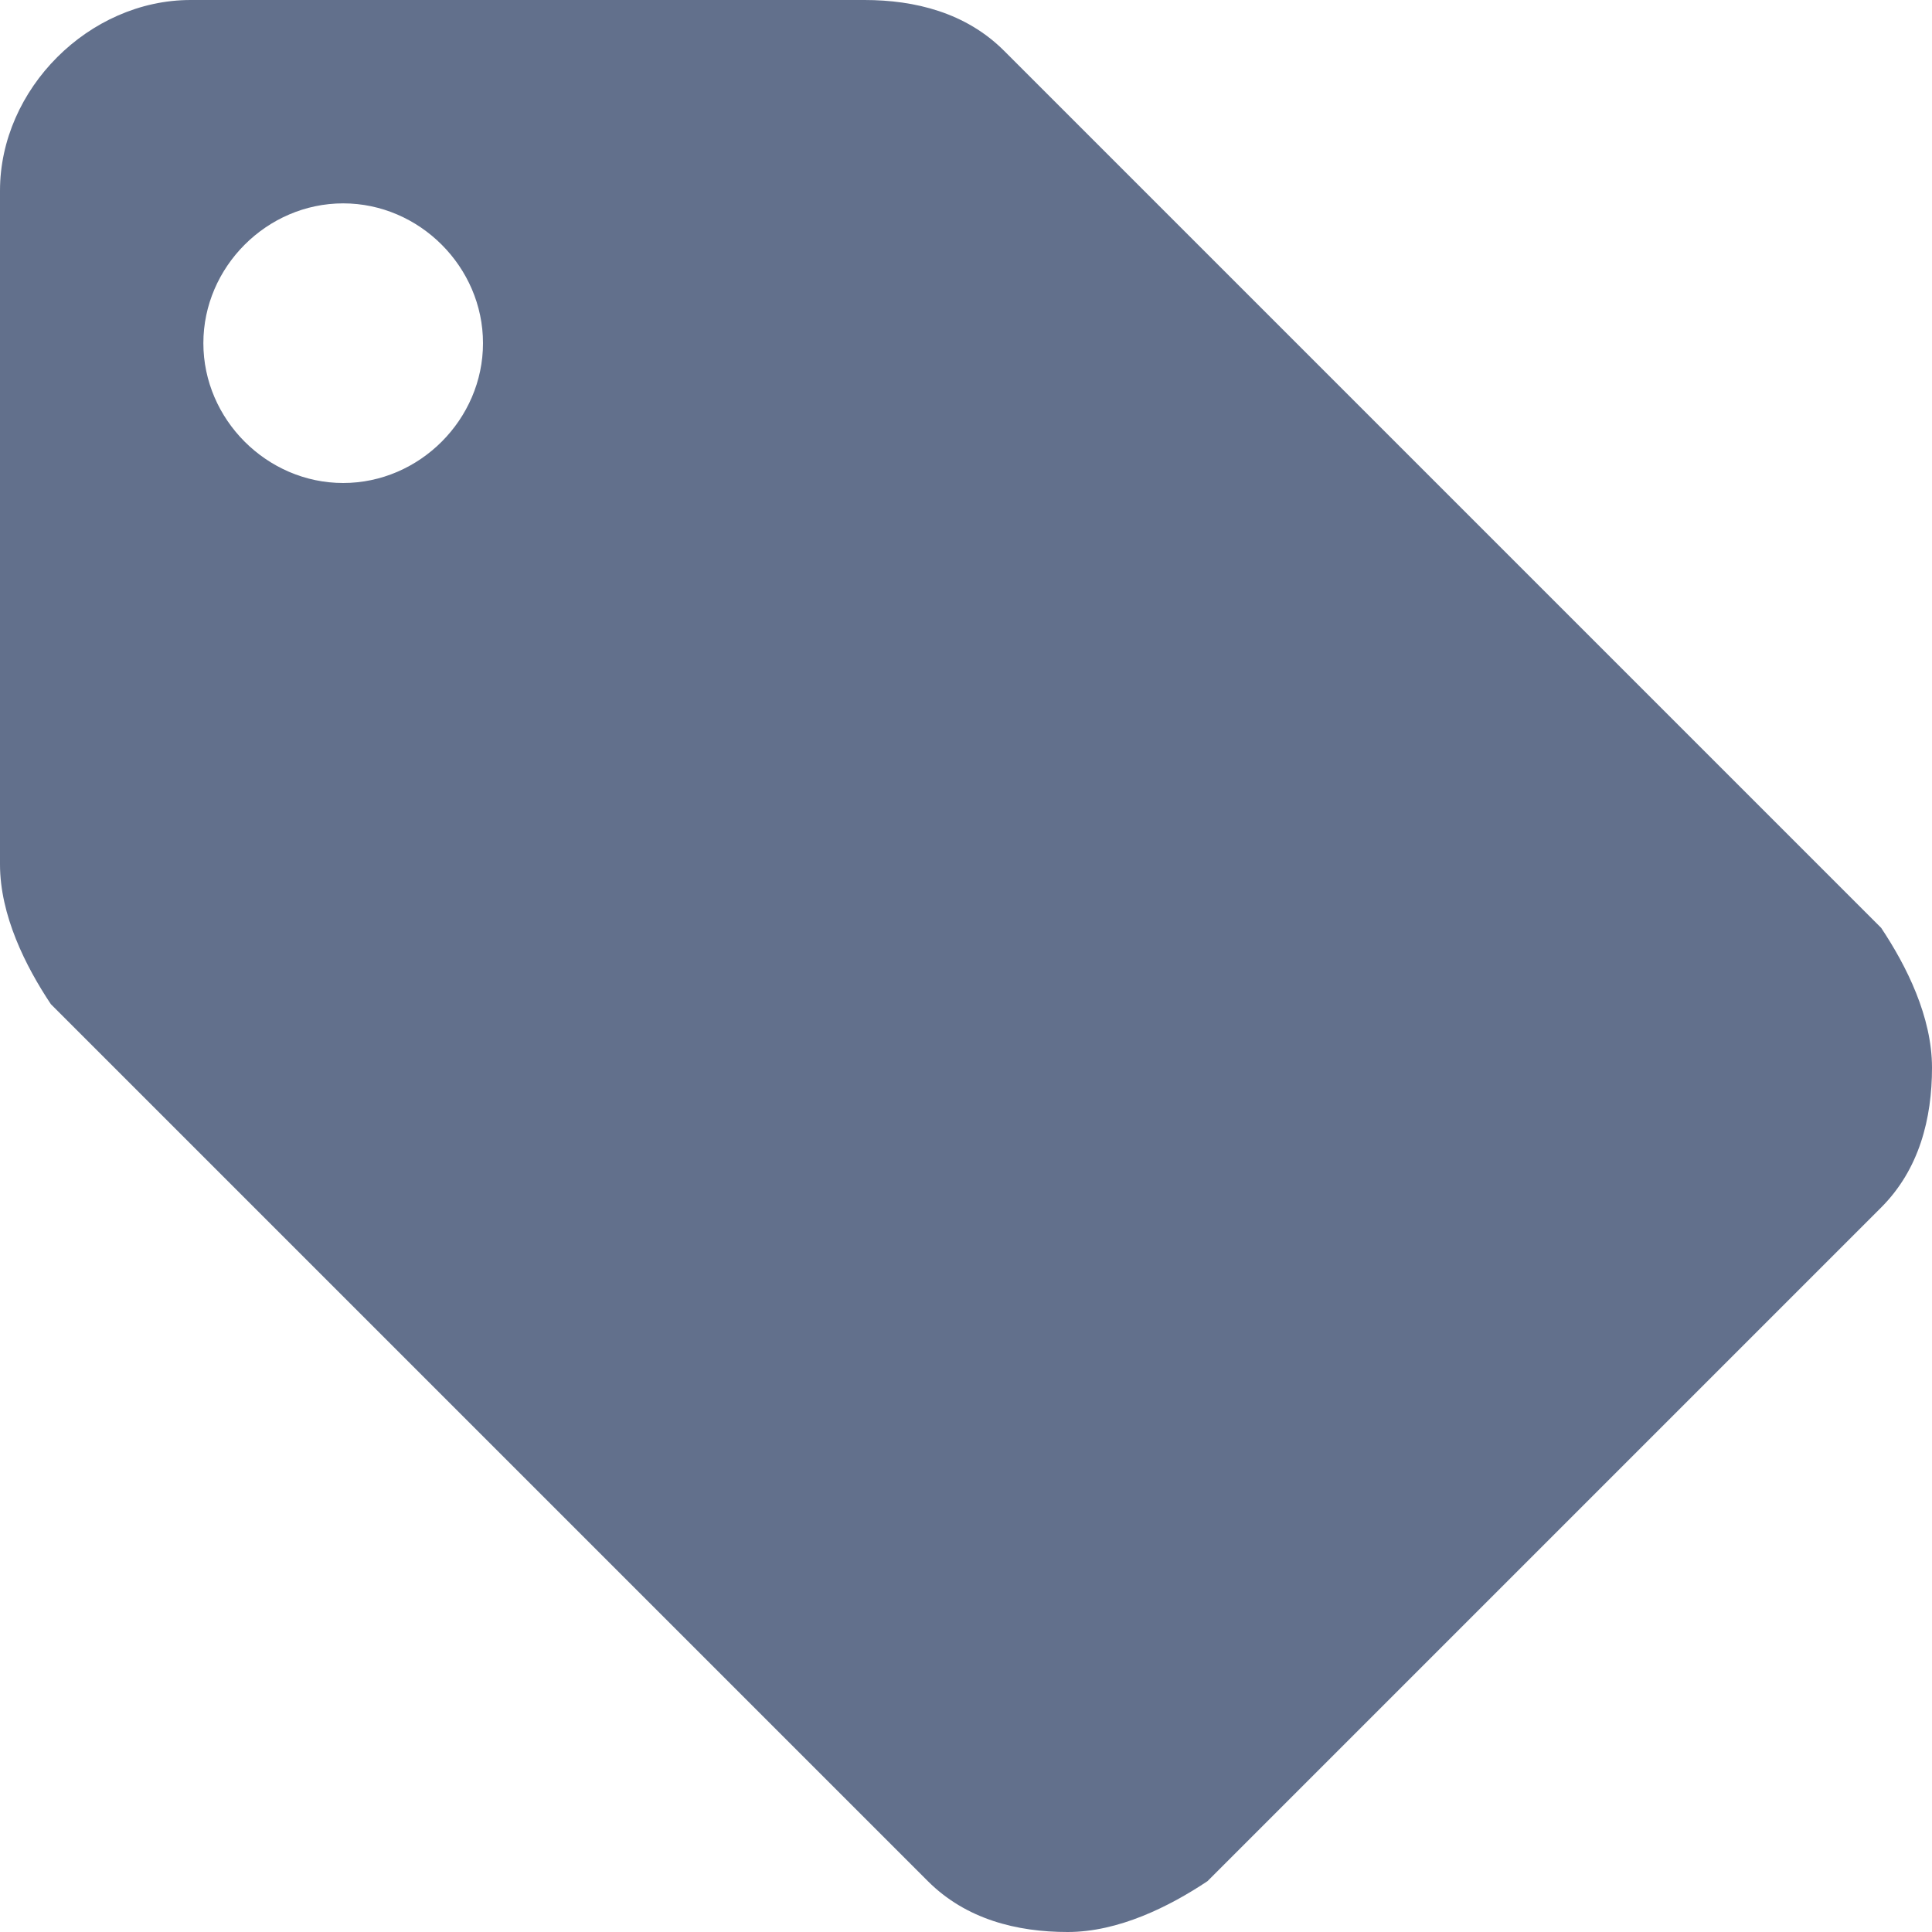
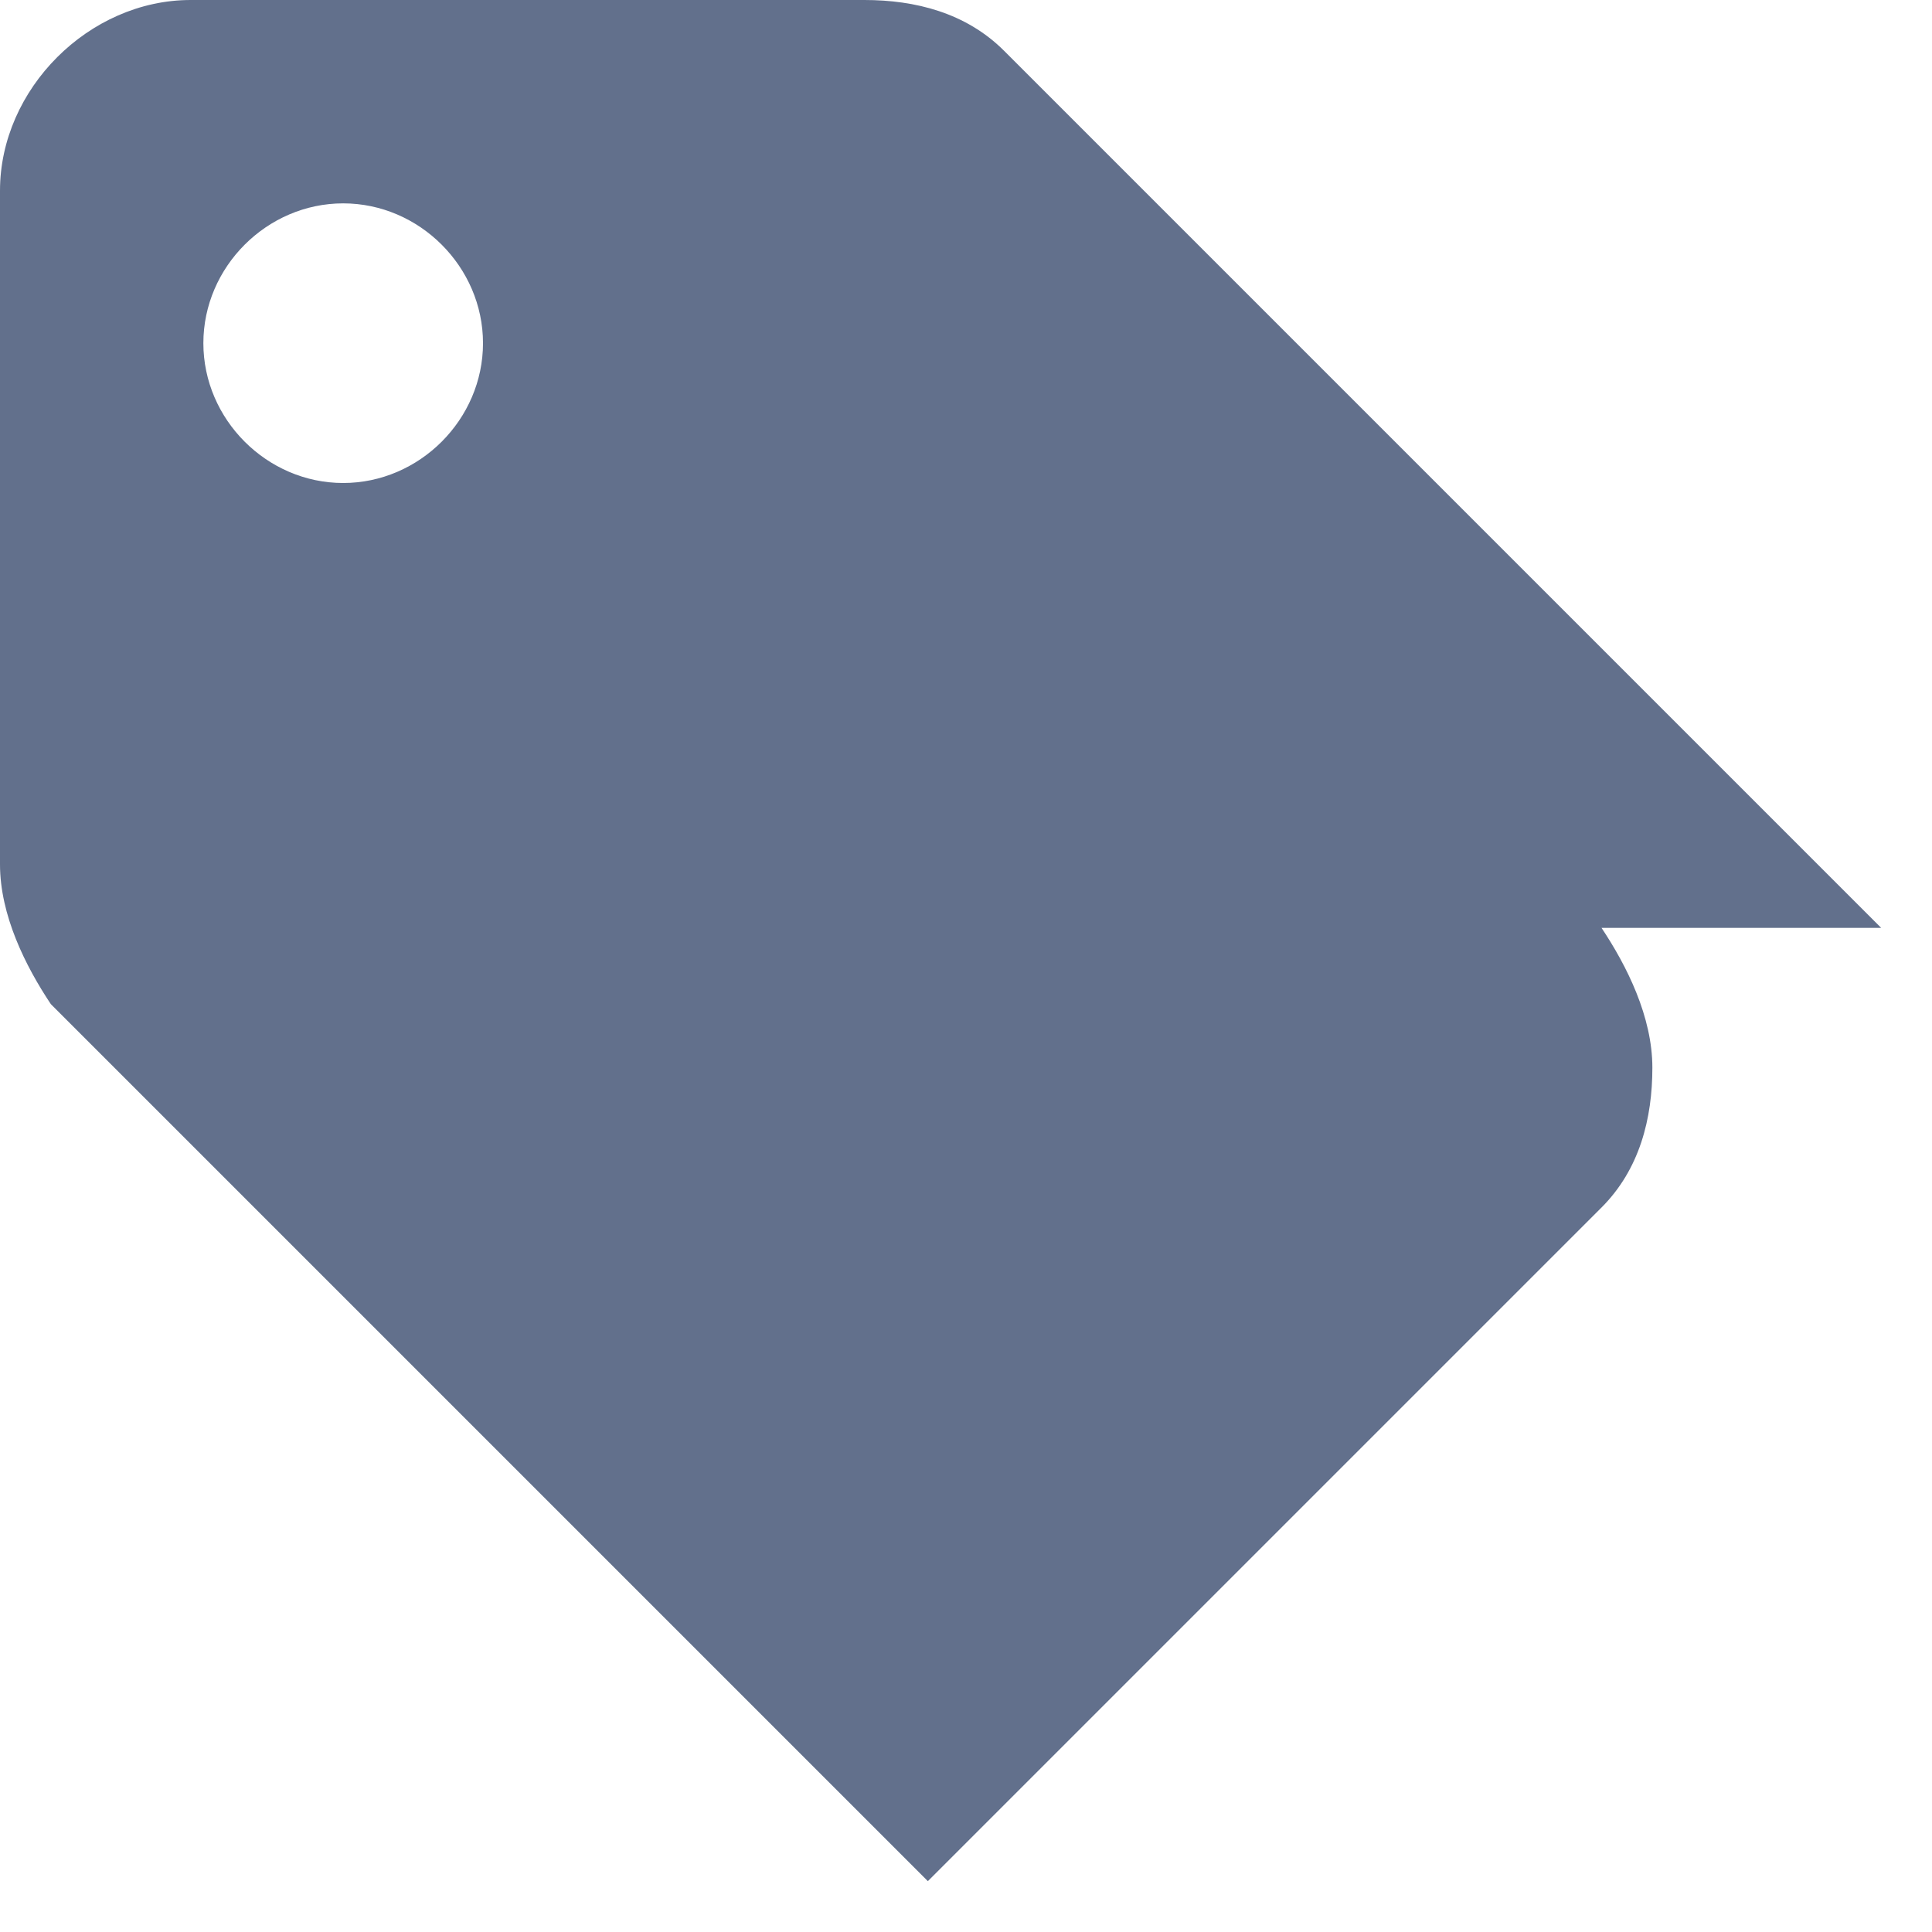
<svg xmlns="http://www.w3.org/2000/svg" xml:space="preserve" width="1.22mm" height="1.22mm" version="1.1" style="shape-rendering:geometricPrecision; text-rendering:geometricPrecision; image-rendering:optimizeQuality; fill-rule:evenodd; clip-rule:evenodd" viewBox="0 0 1.52 1.52">
  <defs>
    <style type="text/css">
   
    .fil0 {fill:#62708C;fill-rule:nonzero}
   
  </style>
  </defs>
  <g id="Layer-6">
-     <path class="fil0" d="M0.27 0.38c-0.06,0 -0.11,-0.05 -0.11,-0.11 0,-0.06 0.05,-0.11 0.11,-0.11 0.06,0 0.11,0.05 0.11,0.11 0,0.06 -0.05,0.11 -0.11,0.11zm1.21 0.35l-0.69 -0.69c-0.03,-0.03 -0.07,-0.04 -0.11,-0.04l-0.53 0c-0.08,0 -0.15,0.07 -0.15,0.15l0 0.53c0,0.04 0.02,0.08 0.04,0.11l0.69 0.69c0.03,0.03 0.07,0.04 0.11,0.04 0.04,0 0.08,-0.02 0.11,-0.04l0.53 -0.53c0.03,-0.03 0.04,-0.07 0.04,-0.11 0,-0.04 -0.02,-0.08 -0.04,-0.11z" />
+     <path class="fil0" d="M0.27 0.38c-0.06,0 -0.11,-0.05 -0.11,-0.11 0,-0.06 0.05,-0.11 0.11,-0.11 0.06,0 0.11,0.05 0.11,0.11 0,0.06 -0.05,0.11 -0.11,0.11zm1.21 0.35l-0.69 -0.69c-0.03,-0.03 -0.07,-0.04 -0.11,-0.04l-0.53 0c-0.08,0 -0.15,0.07 -0.15,0.15l0 0.53c0,0.04 0.02,0.08 0.04,0.11l0.69 0.69l0.53 -0.53c0.03,-0.03 0.04,-0.07 0.04,-0.11 0,-0.04 -0.02,-0.08 -0.04,-0.11z" />
  </g>
</svg>